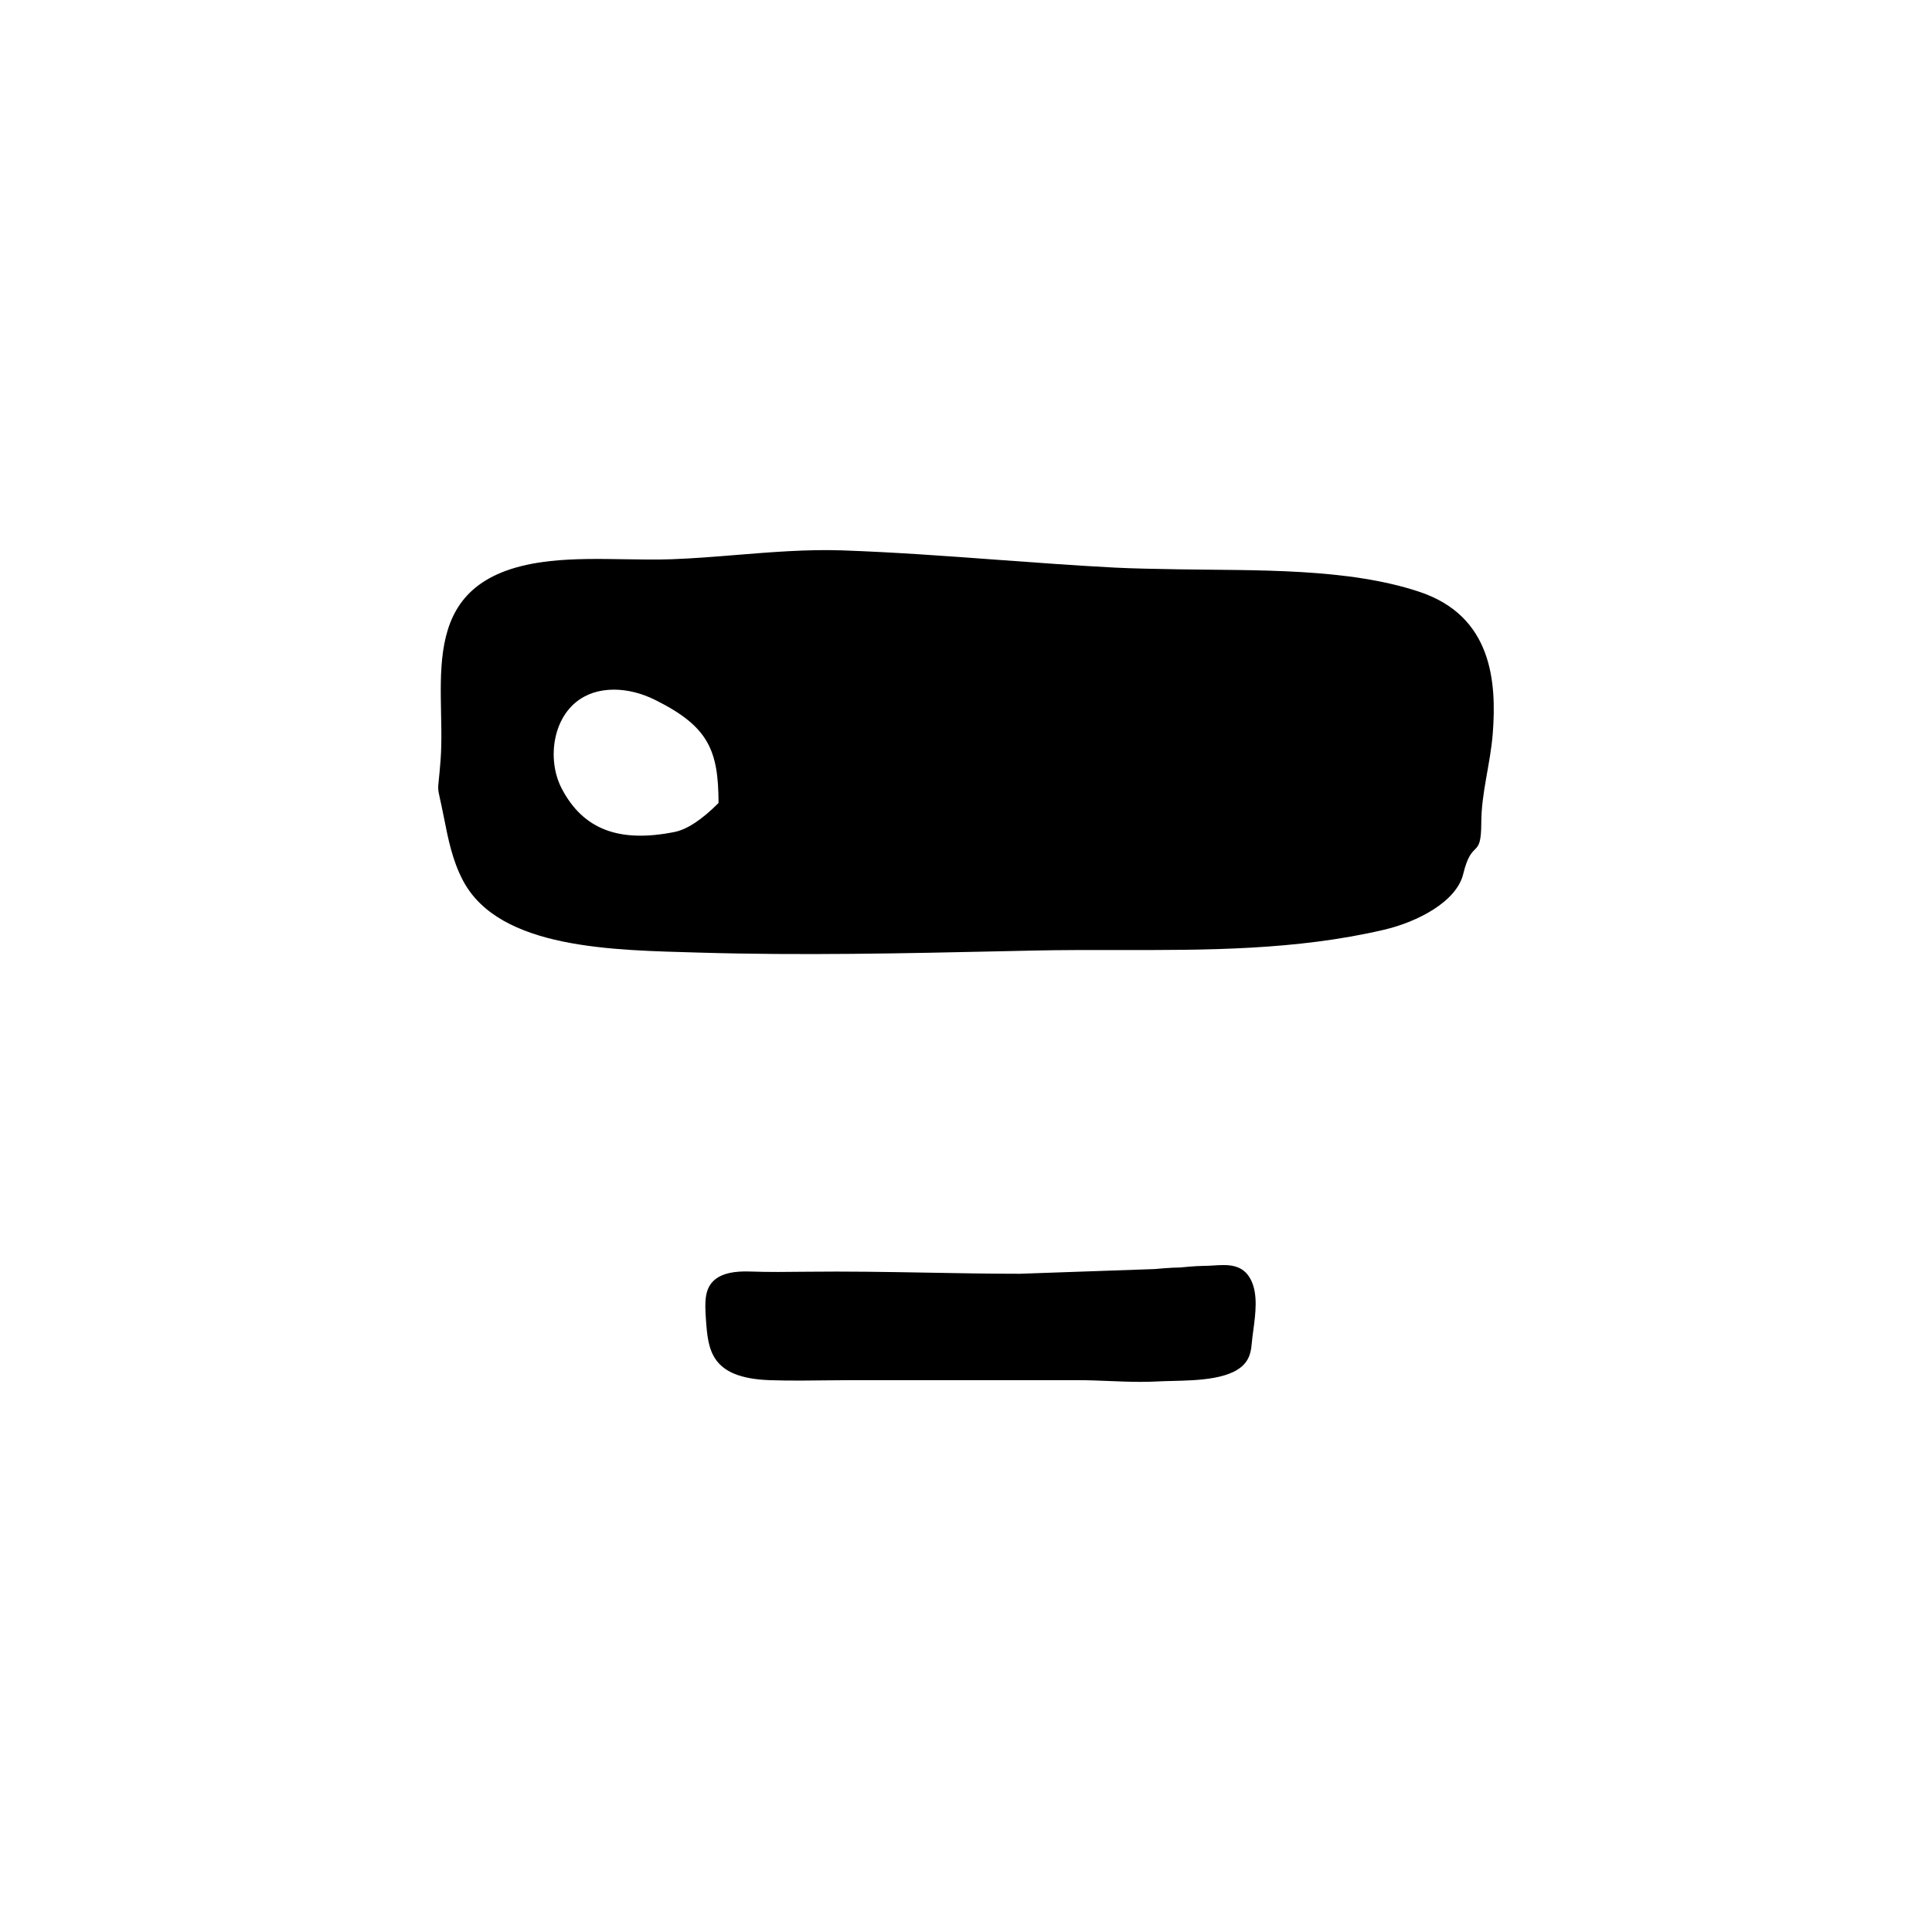
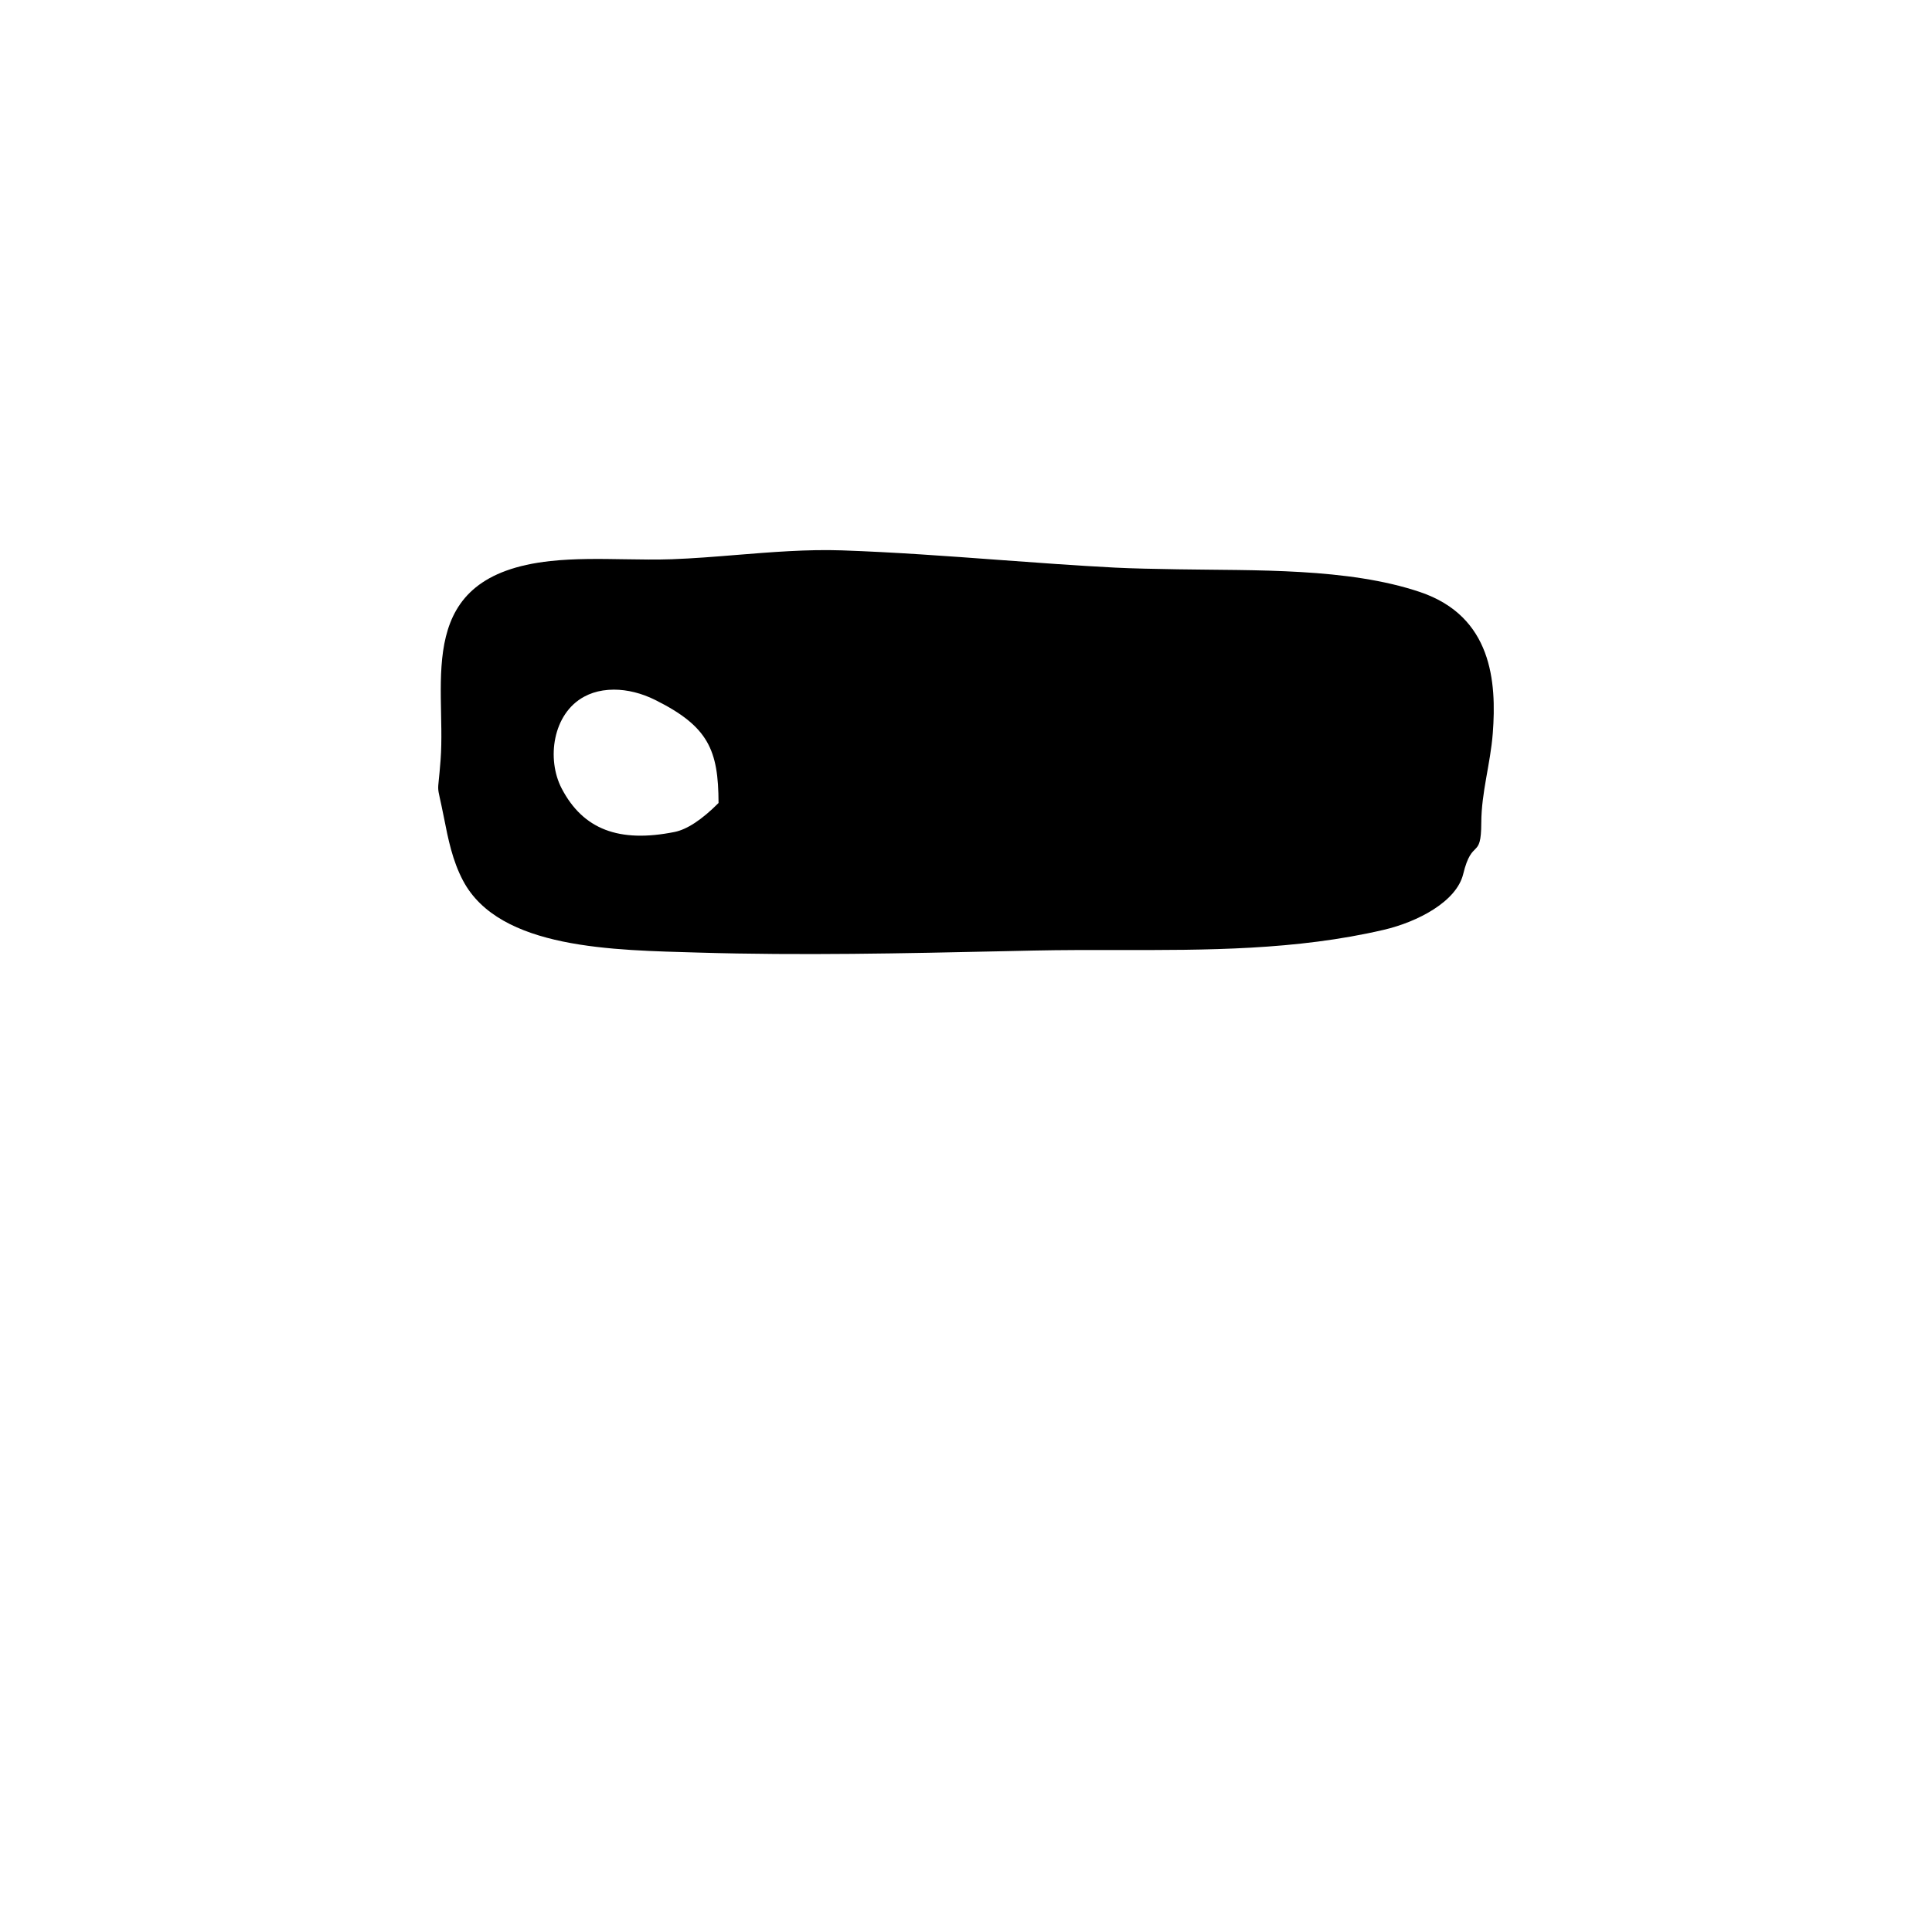
<svg xmlns="http://www.w3.org/2000/svg" fill="#000000" width="800px" height="800px" version="1.1" viewBox="144 144 512 512">
  <g>
    <path d="m520.36 300.91c-19.086-6.465-43.863-5.684-64.301-6.039-6.156-0.105-11.969-0.211-16.594-0.449-10.277-0.535-20.742-1.305-30.875-2.051-13.566-1.004-27.598-2.035-41.438-2.516-9.227-0.316-18.785 0.465-28.027 1.211-5.672 0.465-11.527 0.938-17.113 1.137-4.016 0.141-8.266 0.07-12.383 0.004-6.559-0.109-13.34-0.223-19.824 0.484-36.527 3.981-27.488 31.824-29.043 52.688-0.789 10.578-1.176 4.82 0.891 15.316 1.109 5.644 2.242 11.348 5.039 16.652 9.656 18.309 40.074 18.434 62.473 19.098 27.113 0.812 54.539 0.207 81.062-0.371l7.691-0.168c7.551-0.16 15.18-0.152 22.555-0.141 23.105 0.035 46.992 0.07 70.23-5.352 9.047-2.109 19.281-7.492 21.055-14.766 2.379-9.77 4.758-3.602 4.797-13.566 0.031-8.188 2.418-15.594 3.047-23.773 1.043-13.637-0.203-30.945-19.242-37.398zm-197.61 63.574c-14.723 2.941-24.227-0.695-29.887-11.508-4.082-7.805-2.398-19.879 5.977-24.363 1.48-0.805 3.144-1.352 4.938-1.629 0.941-0.145 1.918-0.223 2.91-0.223 3.559 0 7.356 0.938 10.953 2.734 14.102 7.023 16.746 13.273 16.781 27.305-4.426 4.441-8.355 7.019-11.672 7.684z" />
-     <path d="m465.71 479.36c-0.91 0.055-1.875 0.117-2.891 0.117-1.723 0-5.84 0.383-6.074 0.418-2.297 0-6.672 0.406-6.711 0.418l-35.816 1.25c-8.121 0-16.426-0.152-24.453-0.297-10.523-0.191-21.387-0.367-32.188-0.242-4.875 0.059-9.926 0.121-14.82-0.059-4.137-0.145-7.141 0.488-9.074 1.961-2.969 2.258-2.953 5.859-2.606 10.699 0.578 8.012 1.125 15.582 16.934 16.137 2.922 0.105 5.871 0.121 8.82 0.105 1.797-0.012 3.598-0.031 5.394-0.051 2.336-0.023 4.672-0.055 6.996-0.055h60.469c2.731 0 5.457 0.109 8.176 0.223 2.75 0.109 5.559 0.227 8.387 0.227 1.562 0 3.133-0.035 4.707-0.121 1.066-0.059 2.301-0.09 3.633-0.121 6.914-0.156 16.375-0.379 19.695-5.164 1.074-1.559 1.305-3.254 1.461-5.004 0.086-0.992 0.23-2.082 0.387-3.231 0.59-4.418 1.258-9.43-0.543-13.215-2.137-4.481-6.254-4.219-9.883-3.996z" />
  </g>
</svg>